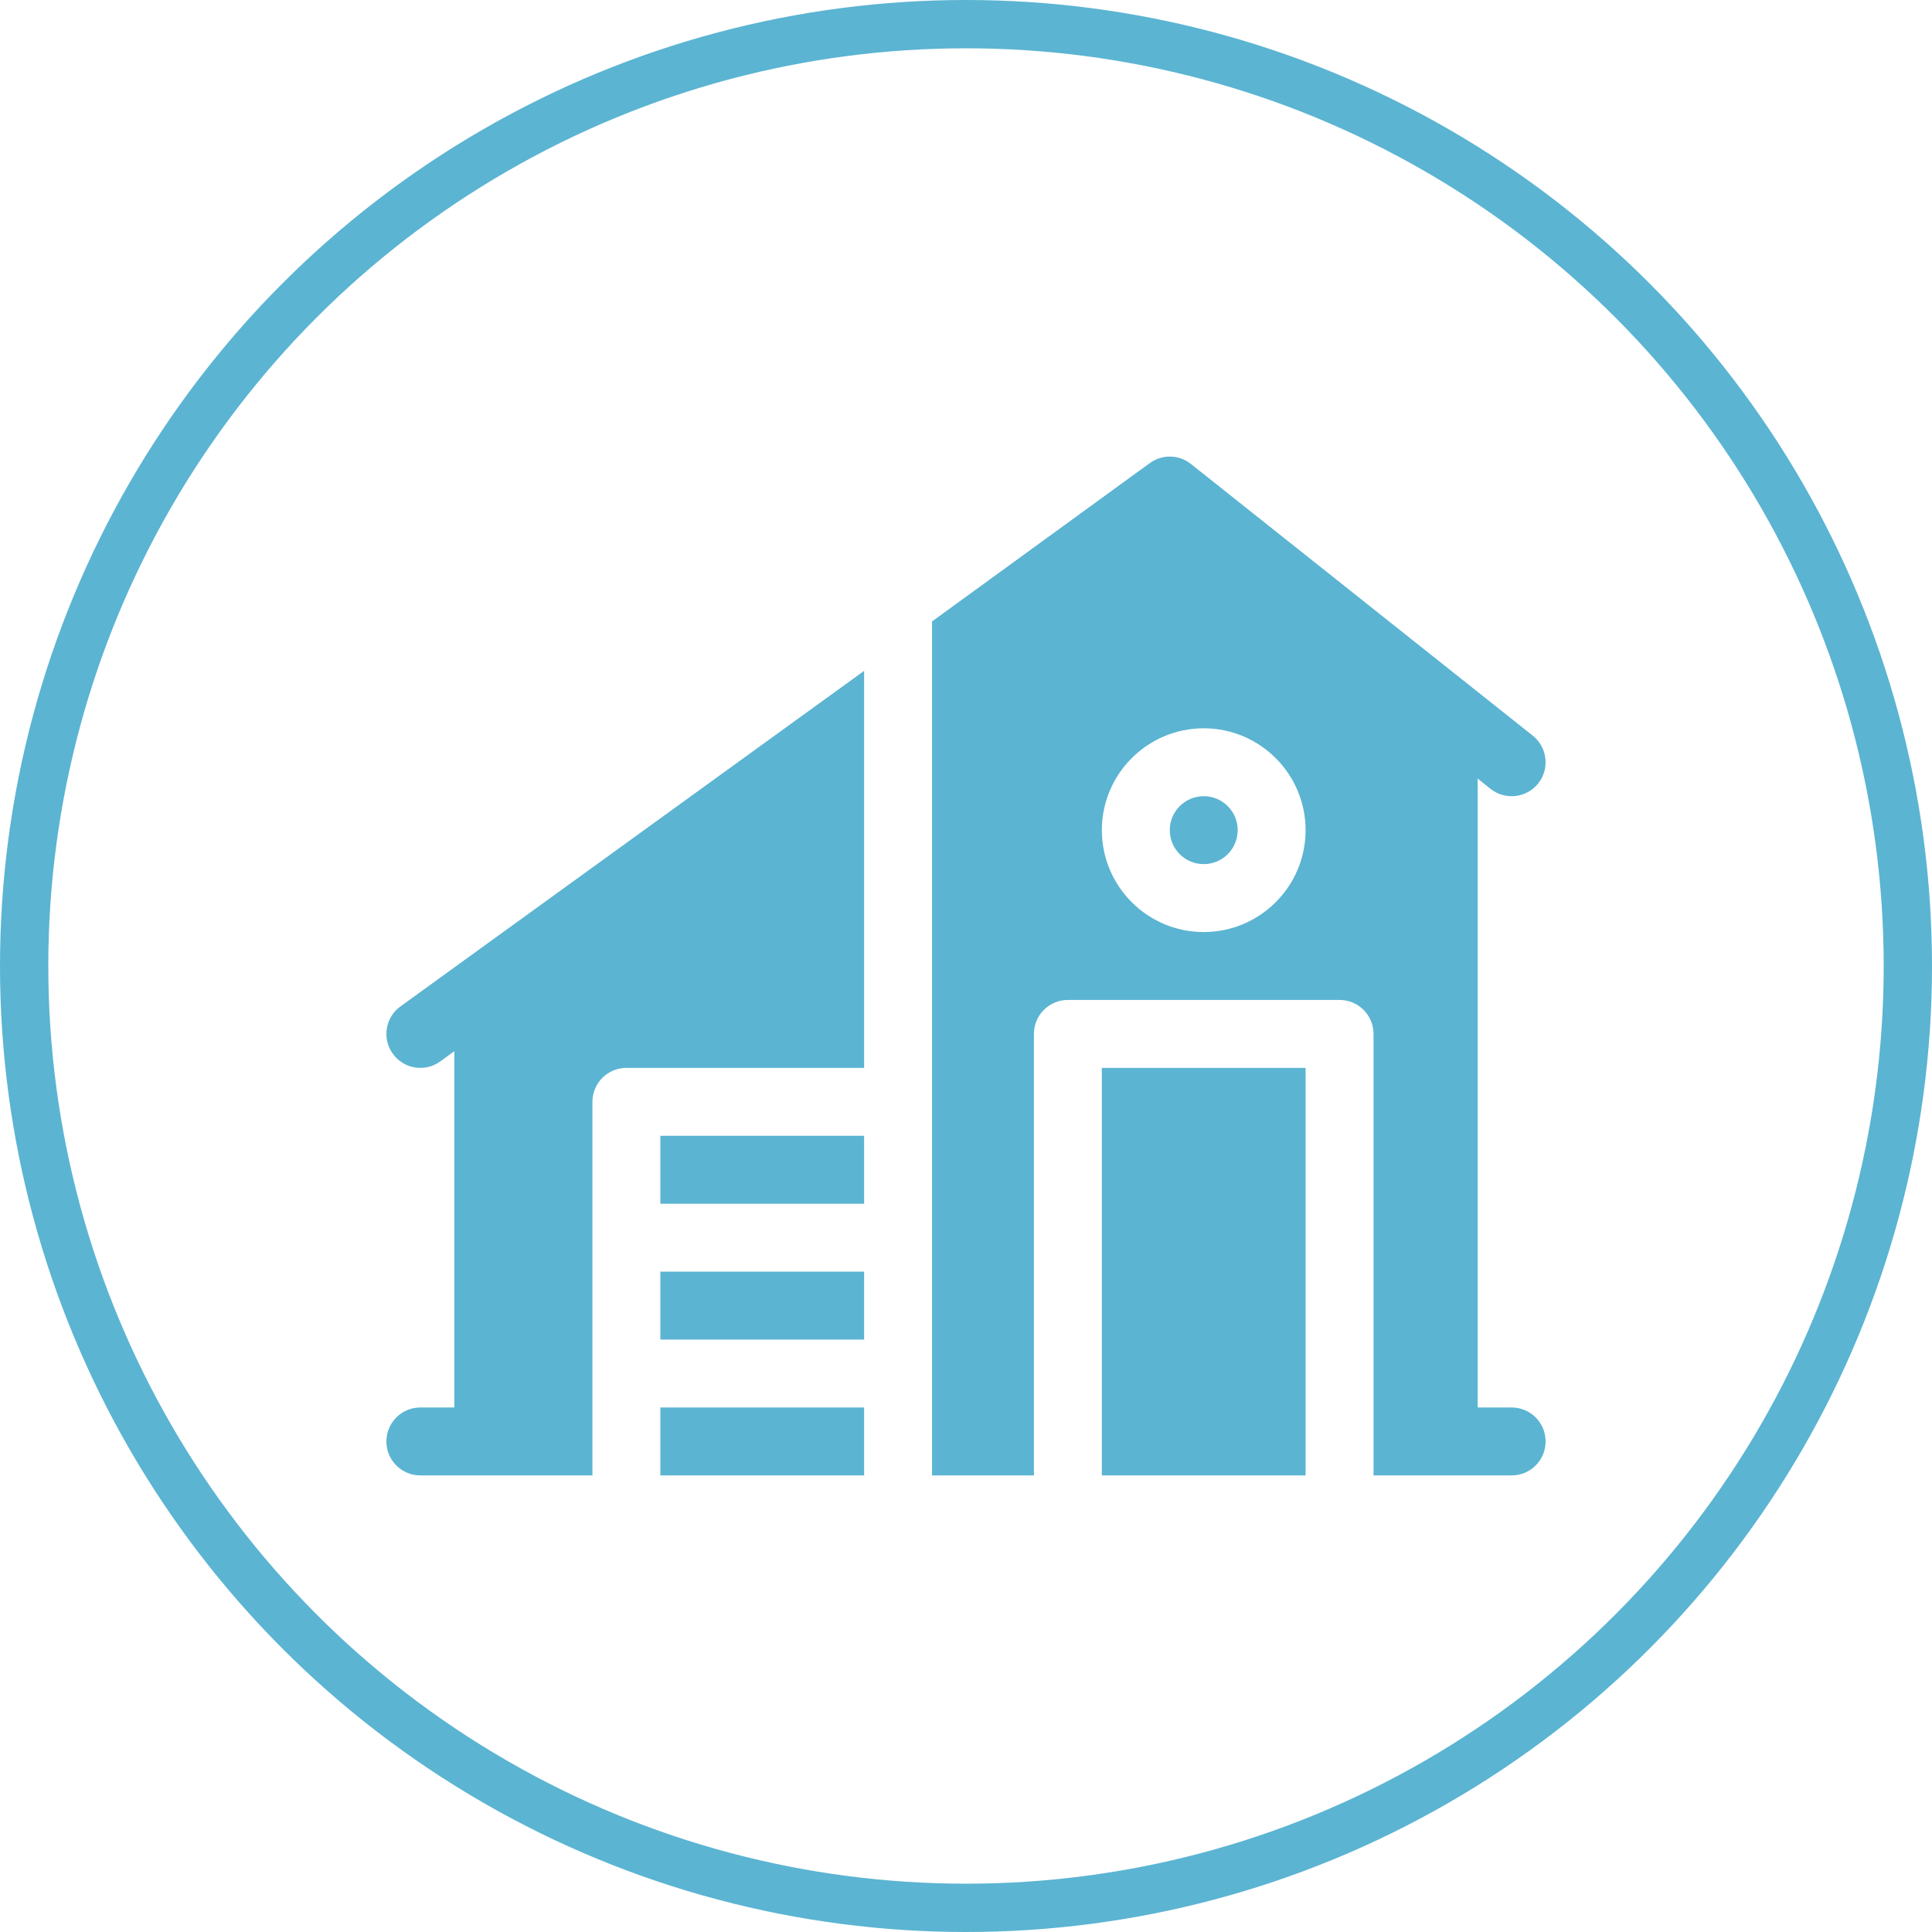
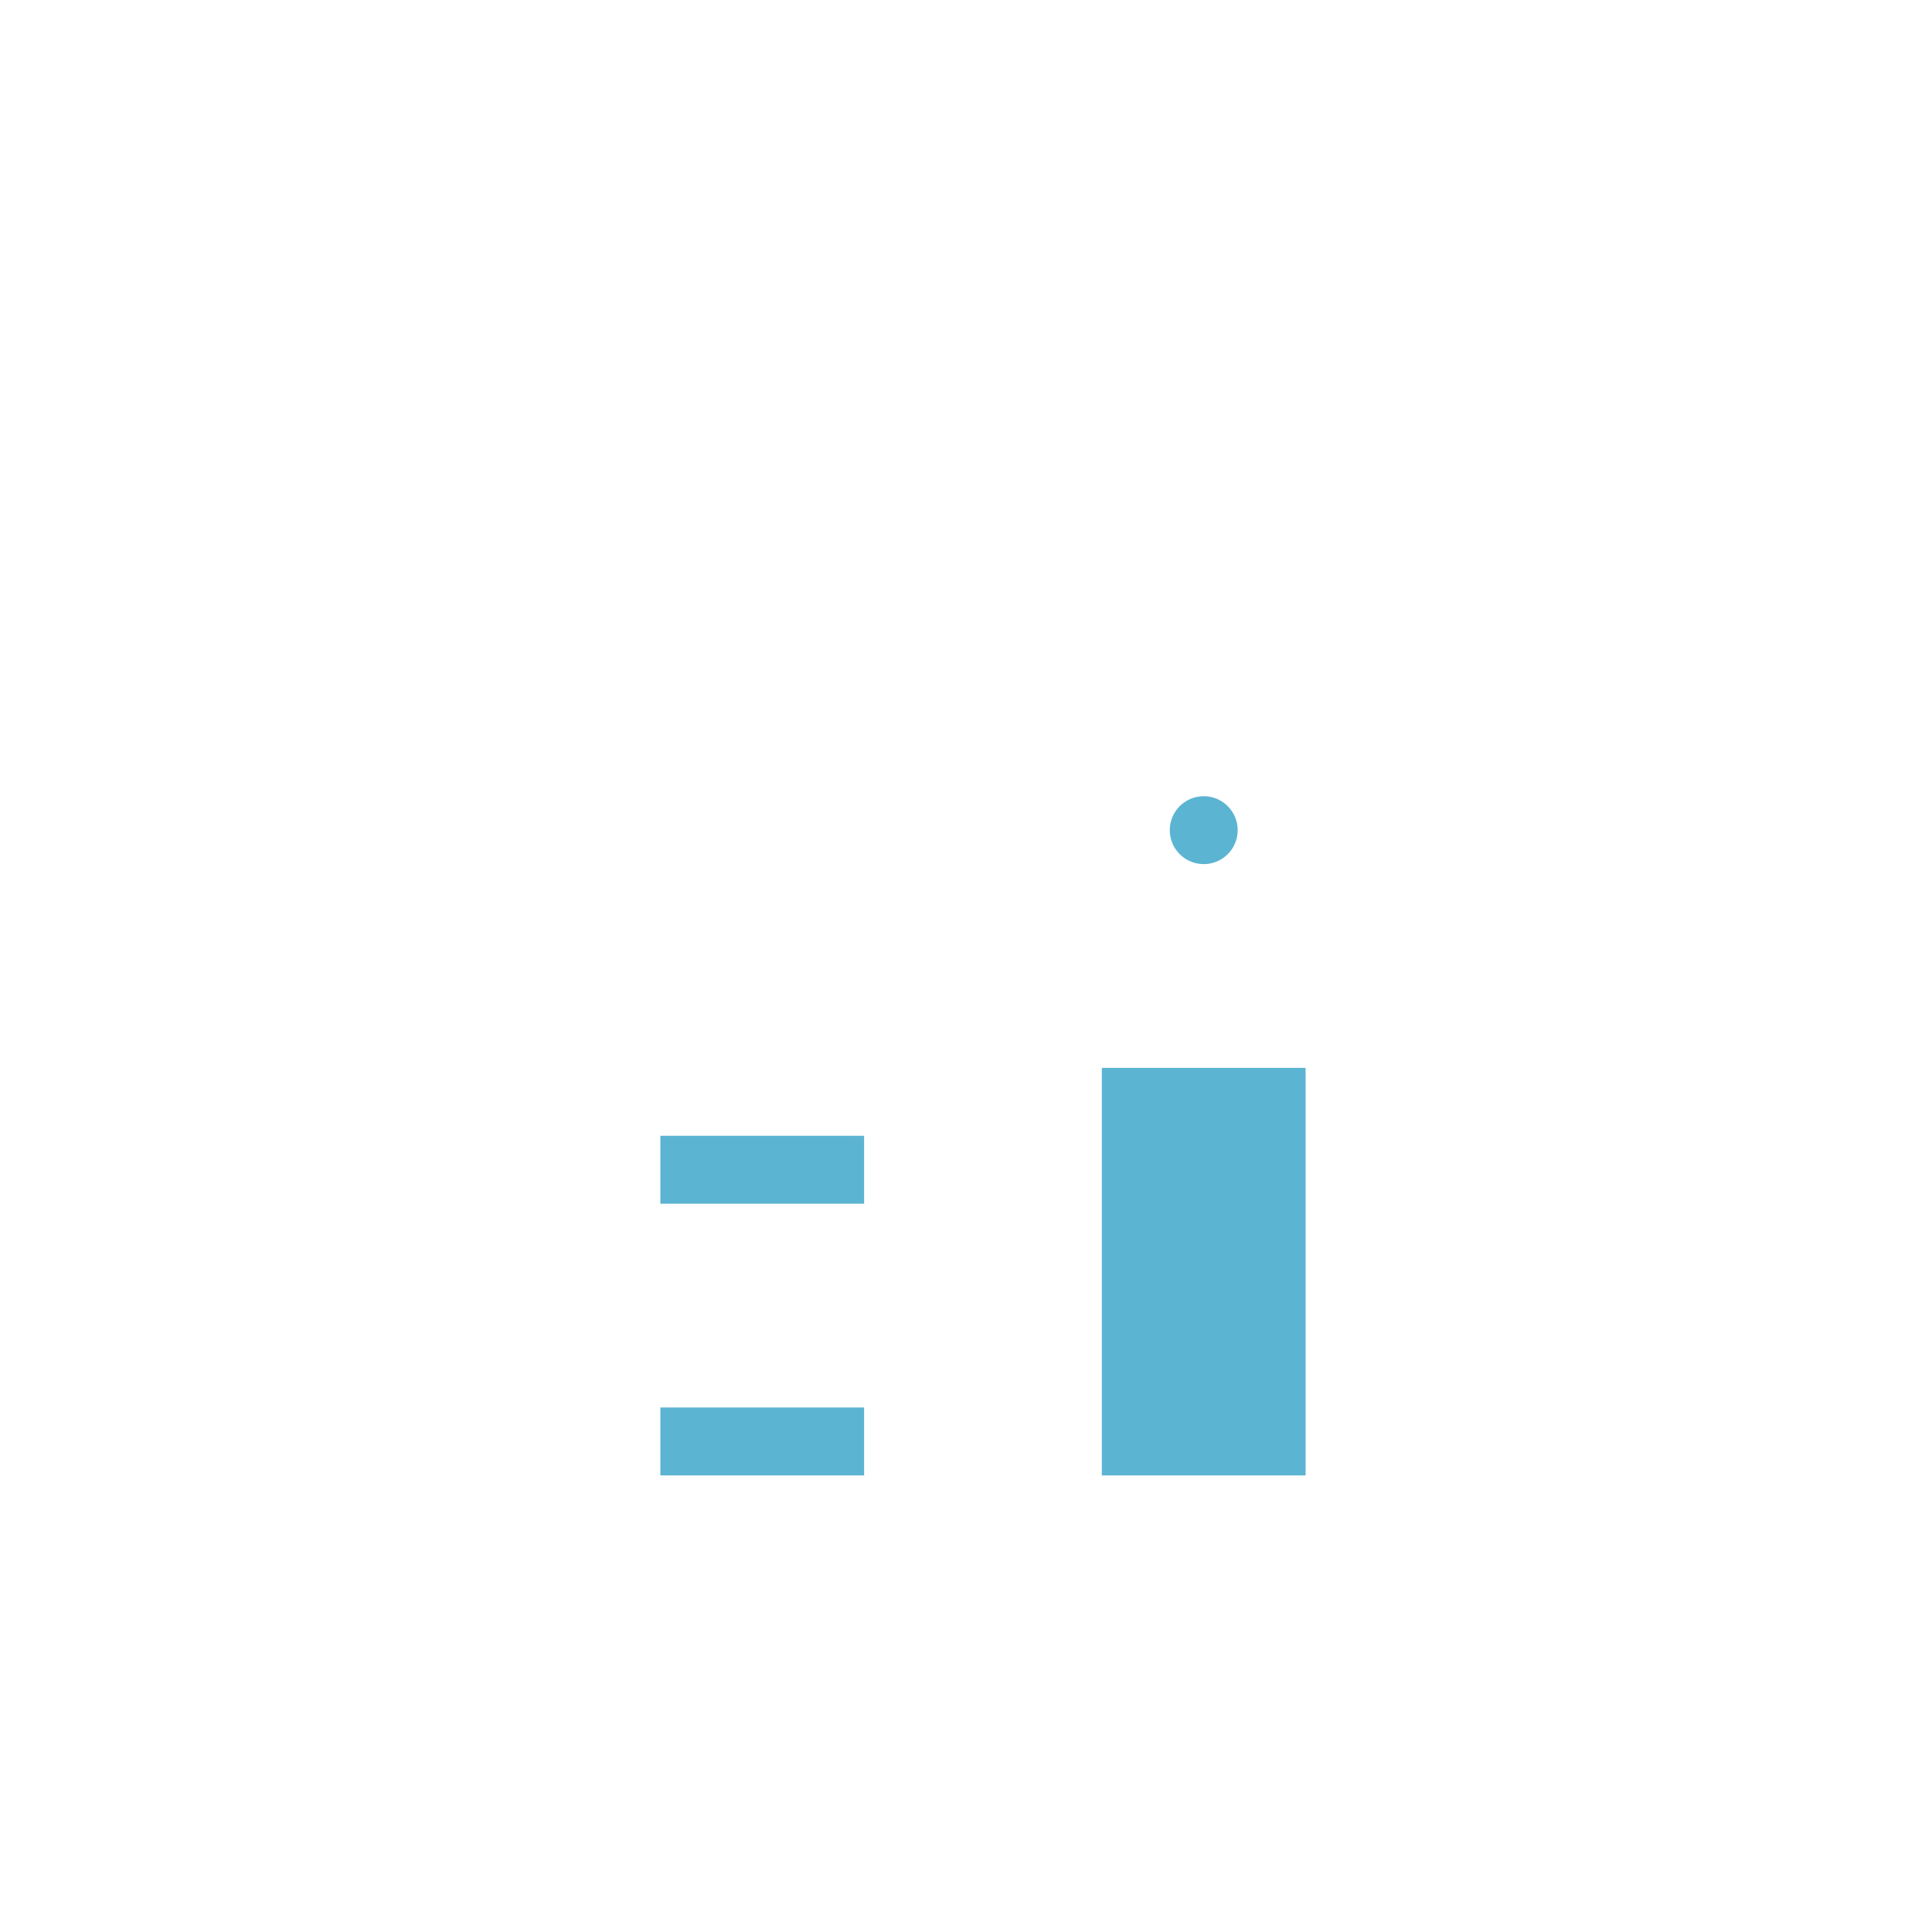
<svg xmlns="http://www.w3.org/2000/svg" width="80" height="80" viewBox="0 0 80 80" fill="none">
-   <circle cx="40" cy="40" r="39" stroke="#5BB4D2" stroke-width="2" />
  <path d="M27.344 58.281H35.781V61.094H27.344V58.281Z" fill="#5BB4D2" />
-   <path d="M17.407 58.281C16.629 58.281 16 58.91 16 59.687C16 60.465 16.629 61.094 17.407 61.094H24.531V45.625C24.531 44.848 25.16 44.219 25.938 44.219H35.781V27.779L16.58 41.675C15.951 42.131 15.812 43.012 16.269 43.639C16.722 44.264 17.599 44.409 18.233 43.95L18.813 43.528V58.281H17.407Z" fill="#5BB4D2" />
-   <path d="M27.344 52.656H35.781V55.469H27.344V52.656Z" fill="#5BB4D2" />
+   <path d="M27.344 52.656V55.469H27.344V52.656Z" fill="#5BB4D2" />
  <path d="M27.344 47.031H35.781V49.844H27.344V47.031Z" fill="#5BB4D2" />
  <path d="M45.625 44.219H54.062V61.094H45.625V44.219Z" fill="#5BB4D2" />
-   <path d="M62.594 58.281H61.187V32.239L61.715 32.661C62.326 33.148 63.206 33.046 63.692 32.442C64.177 31.835 64.078 30.95 63.472 30.464L49.316 19.214C48.822 18.819 48.123 18.802 47.611 19.176L38.594 25.733V61.094H42.812V42.813C42.812 42.035 43.441 41.406 44.219 41.406H55.469C56.246 41.406 56.875 42.035 56.875 42.813V61.094H62.594C63.371 61.094 64 60.465 64 59.688C64 58.91 63.371 58.281 62.594 58.281ZM49.844 38.594C47.517 38.594 45.625 36.702 45.625 34.375C45.625 32.049 47.517 30.157 49.844 30.157C52.17 30.157 54.062 32.049 54.062 34.375C54.062 36.702 52.17 38.594 49.844 38.594Z" fill="#5BB4D2" />
  <path d="M49.844 35.781C50.62 35.781 51.25 35.152 51.25 34.375C51.25 33.599 50.62 32.969 49.844 32.969C49.067 32.969 48.438 33.599 48.438 34.375C48.438 35.152 49.067 35.781 49.844 35.781Z" fill="#5BB4D2" />
</svg>